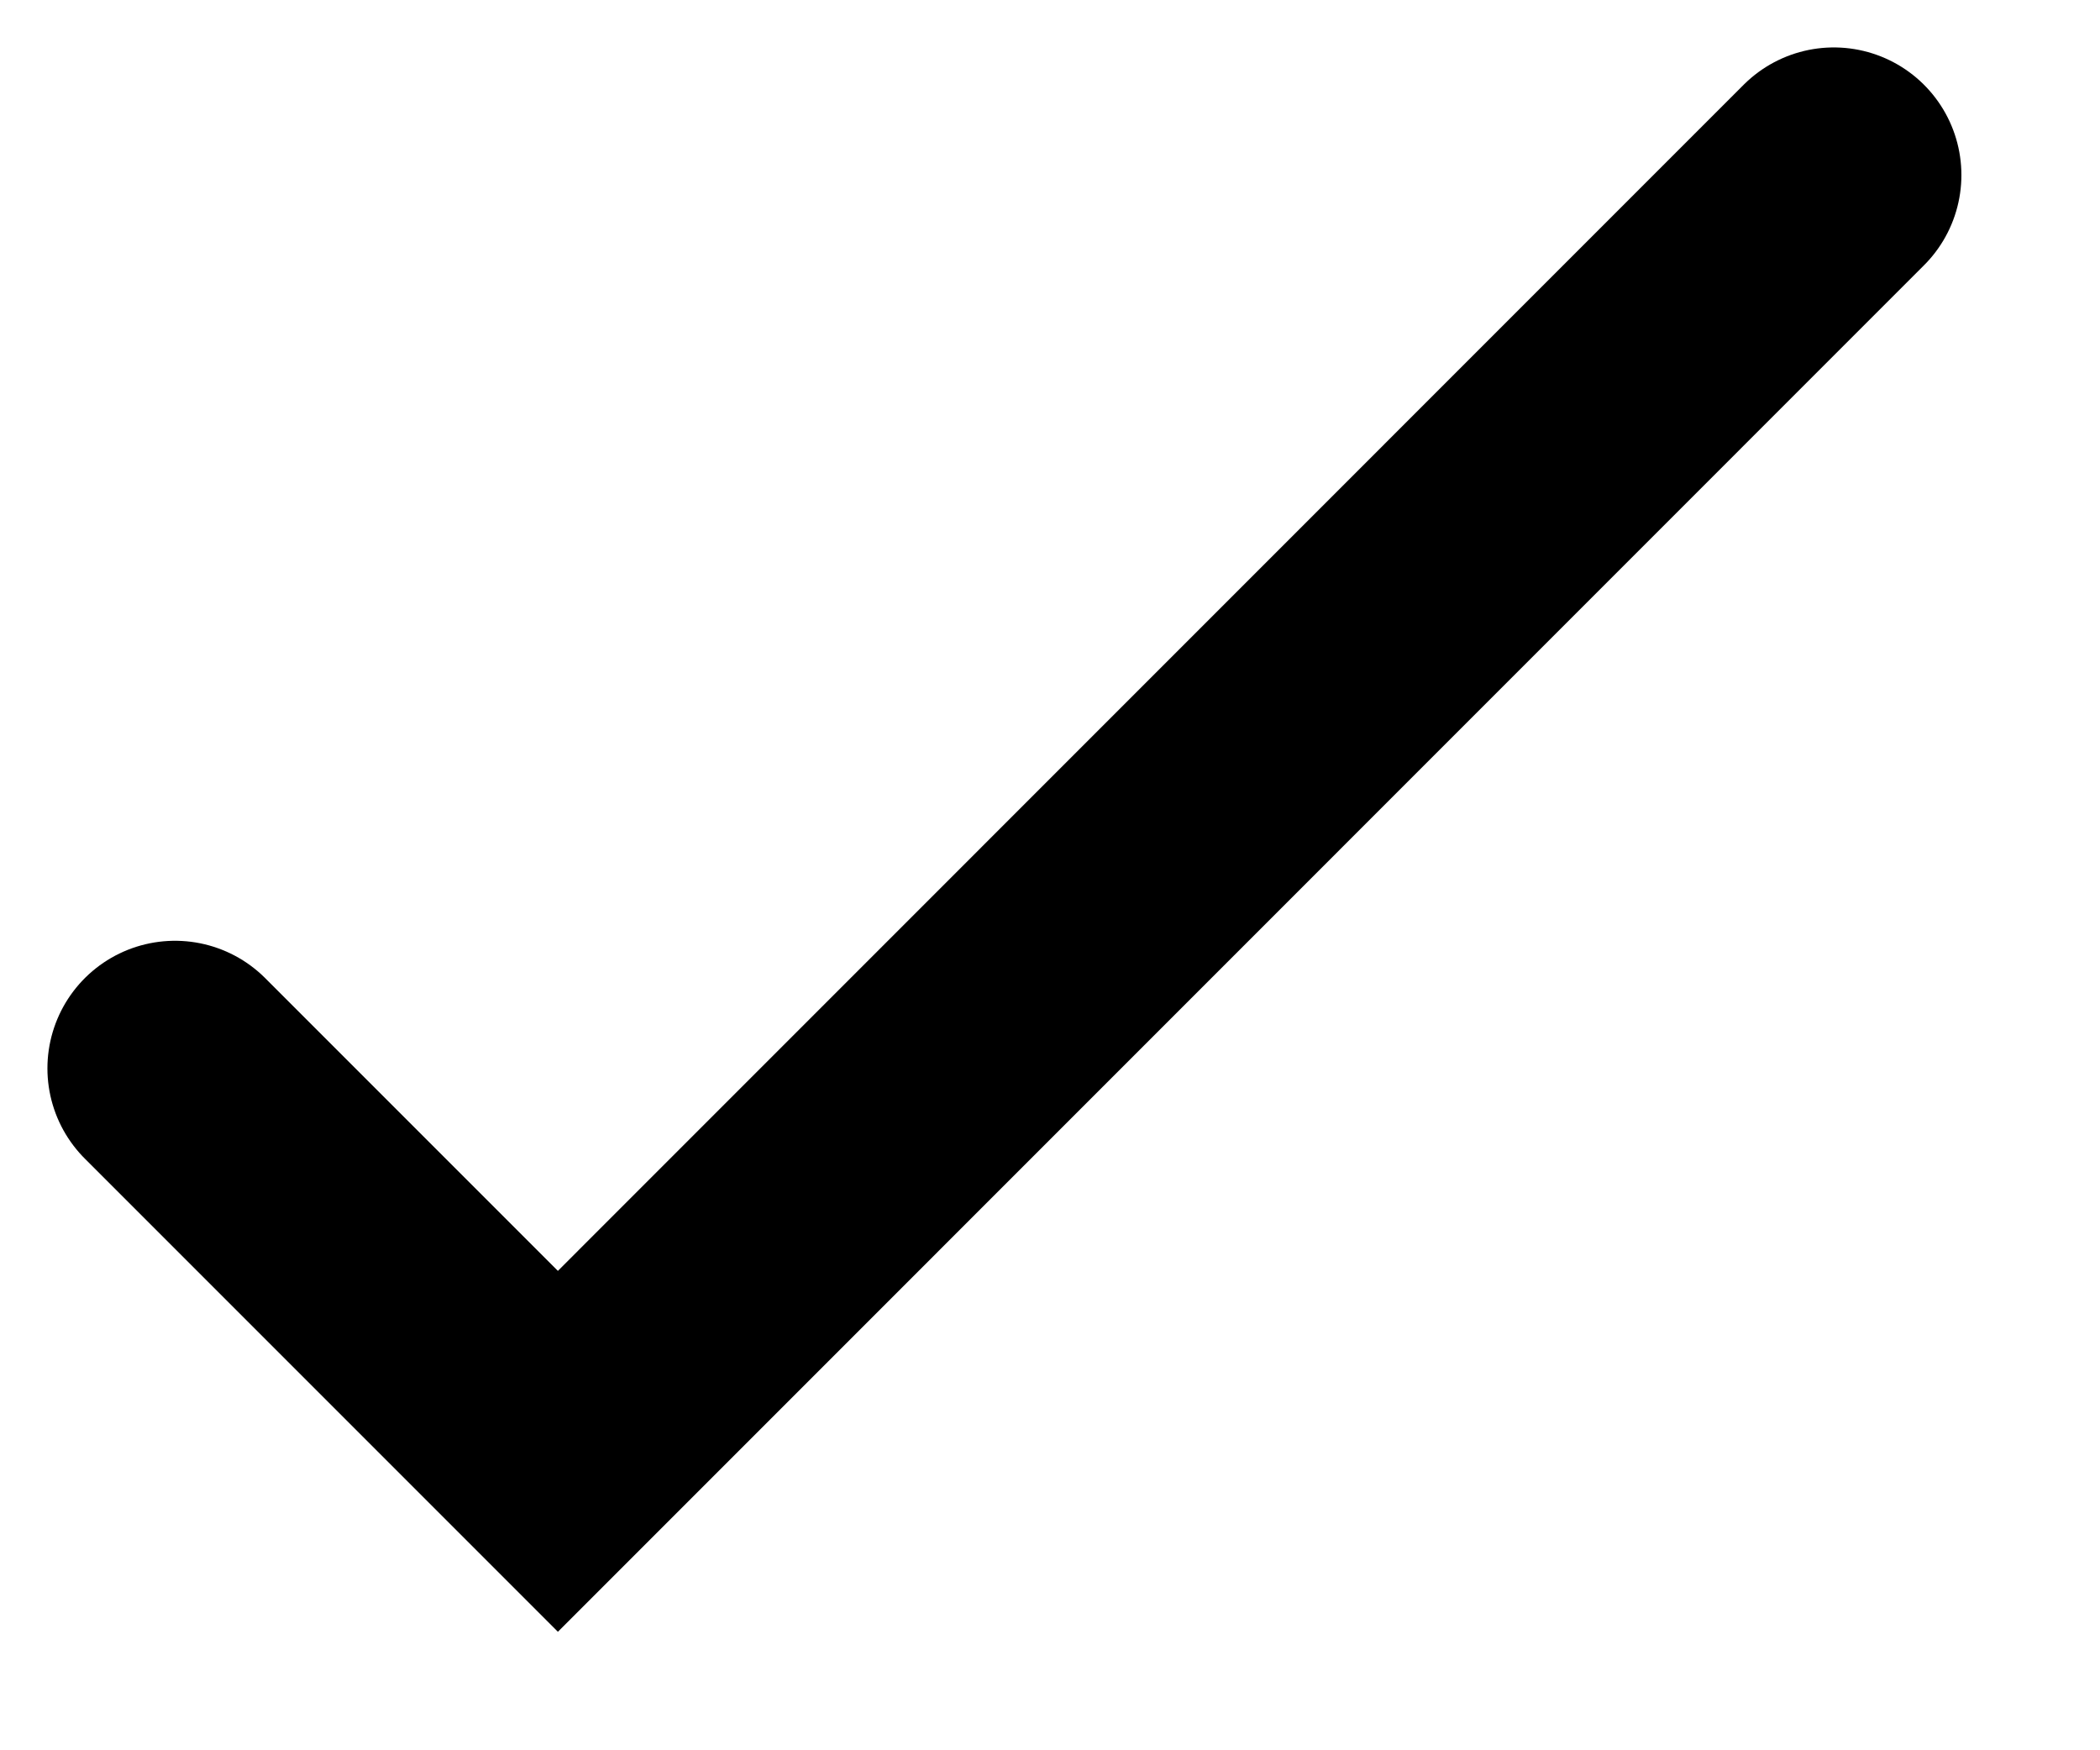
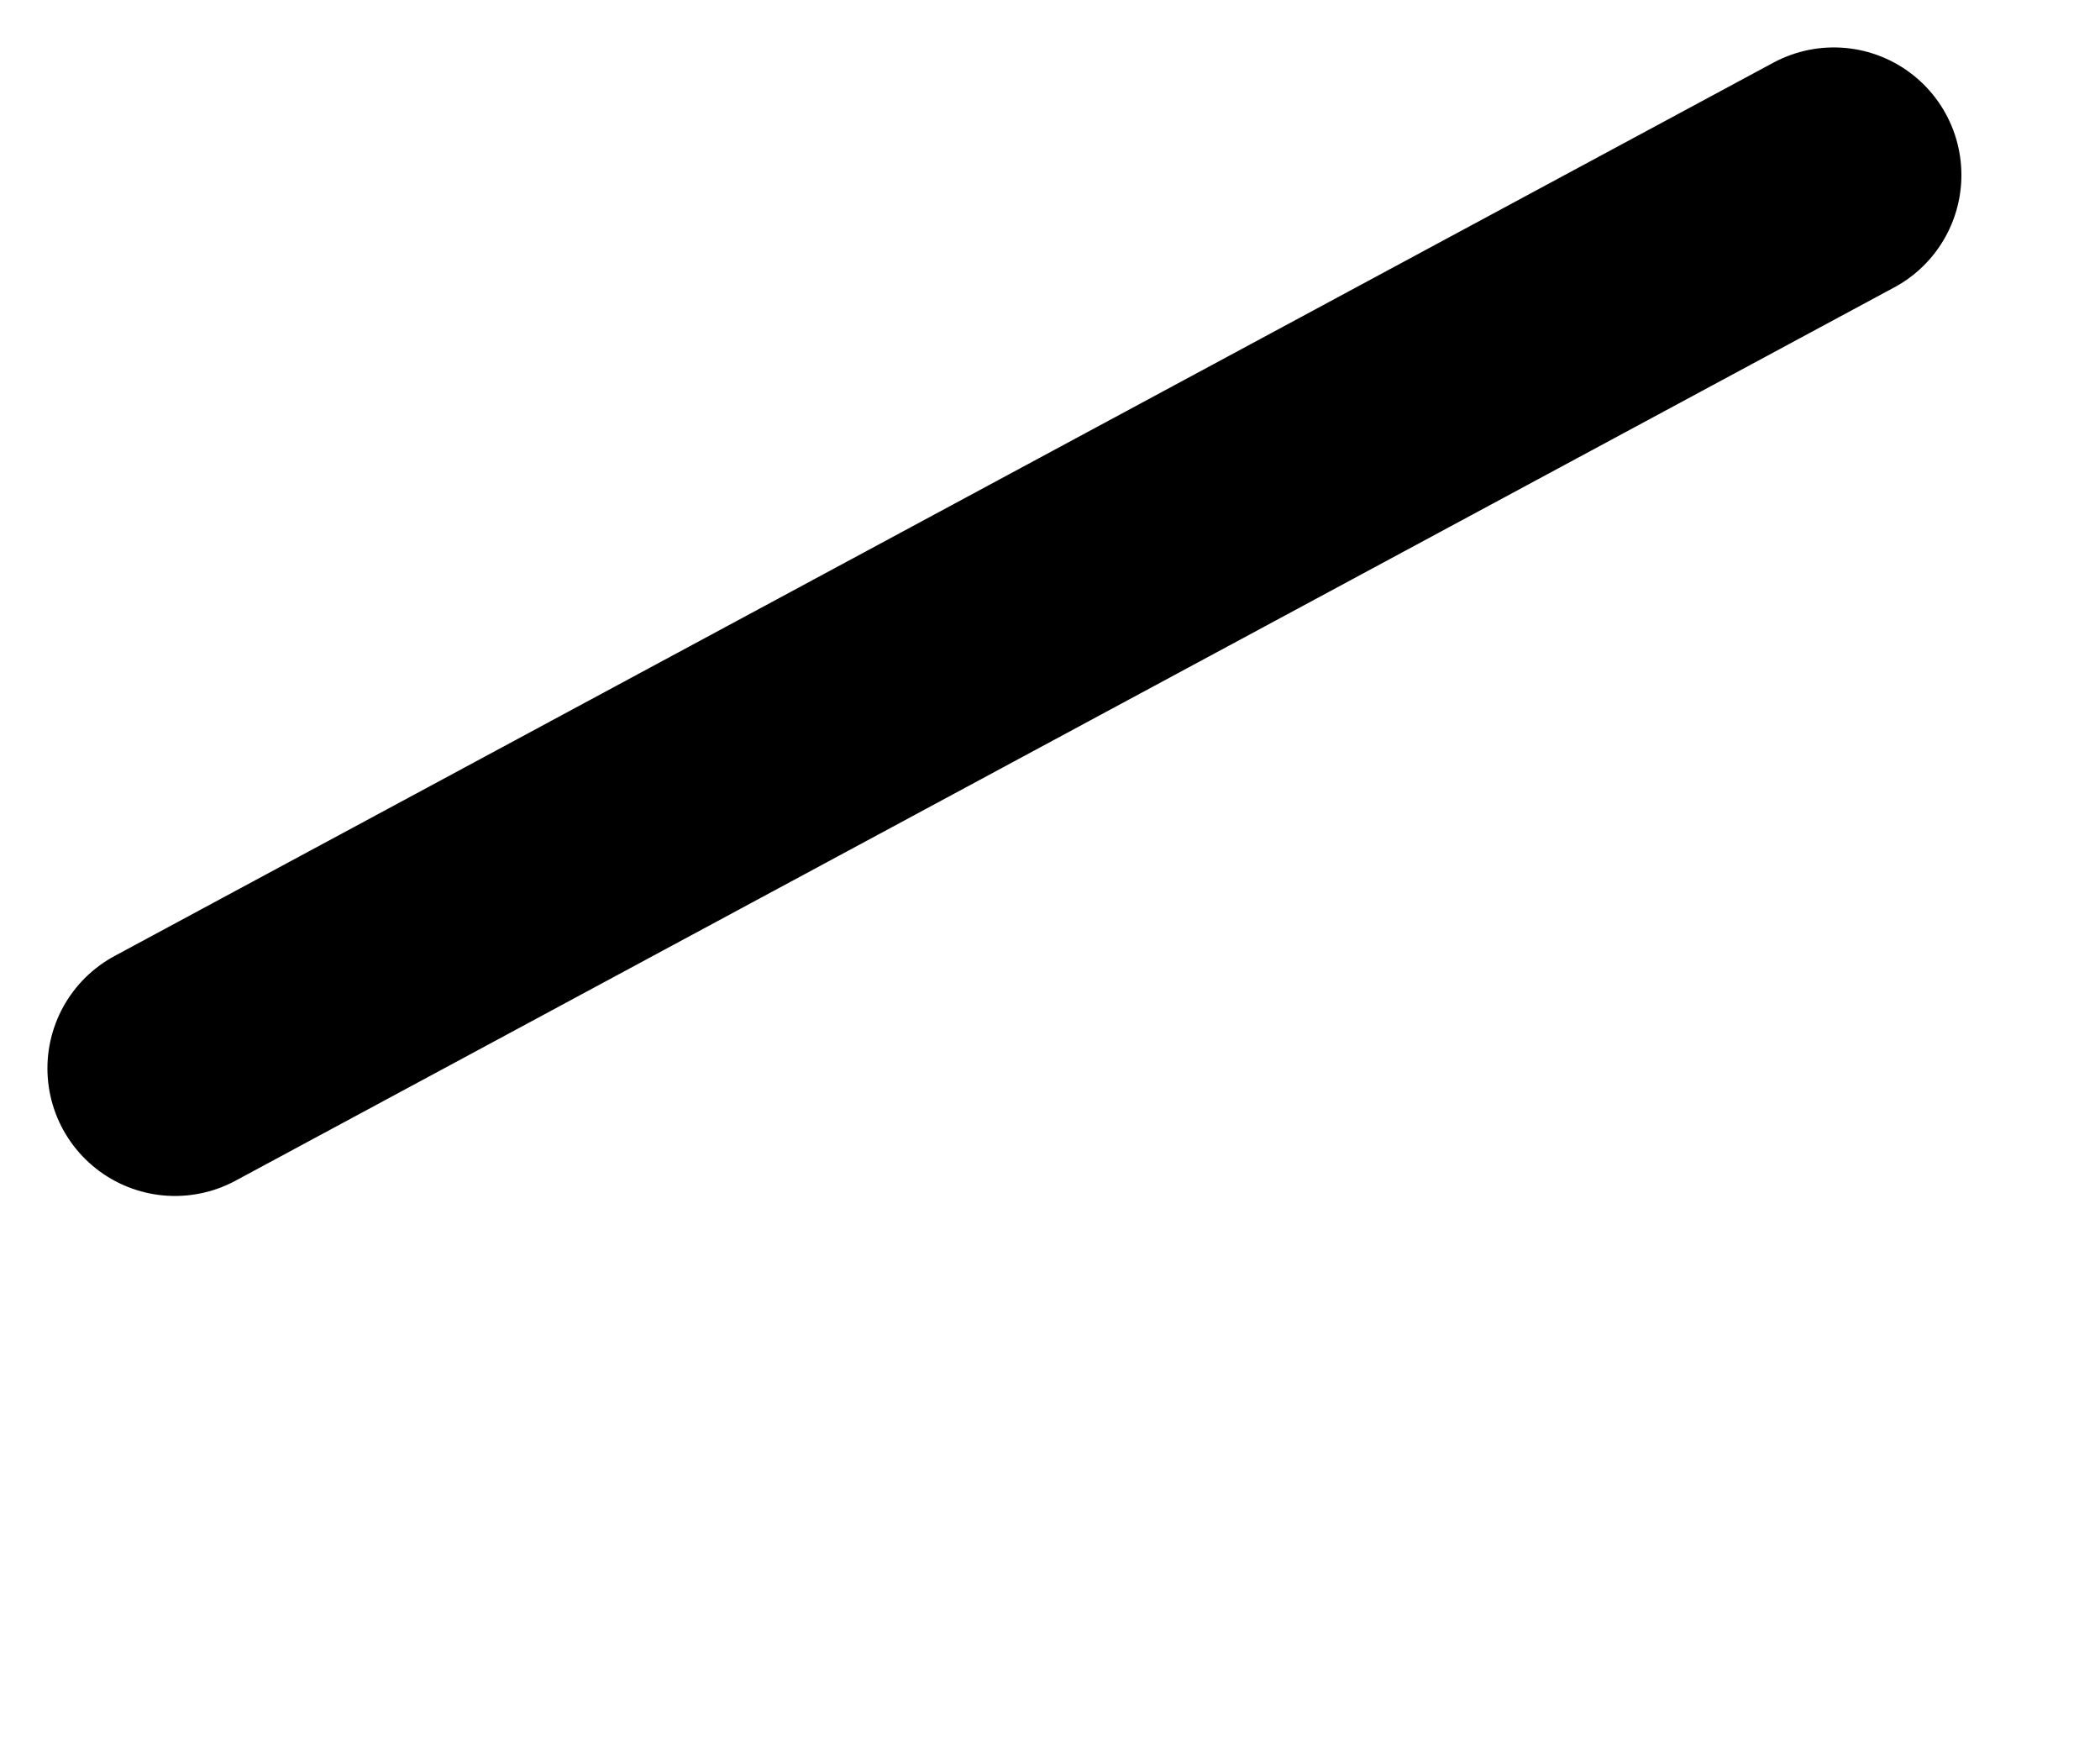
<svg xmlns="http://www.w3.org/2000/svg" fill="none" height="100%" overflow="visible" preserveAspectRatio="none" style="display: block;" viewBox="0 0 12 10" width="100%">
-   <path d="M1 6.104L3.188 8.292L10.479 1" id="Vector" stroke="black" stroke-linecap="round" stroke-width="1.458" />
+   <path d="M1 6.104L10.479 1" id="Vector" stroke="black" stroke-linecap="round" stroke-width="1.458" />
</svg>